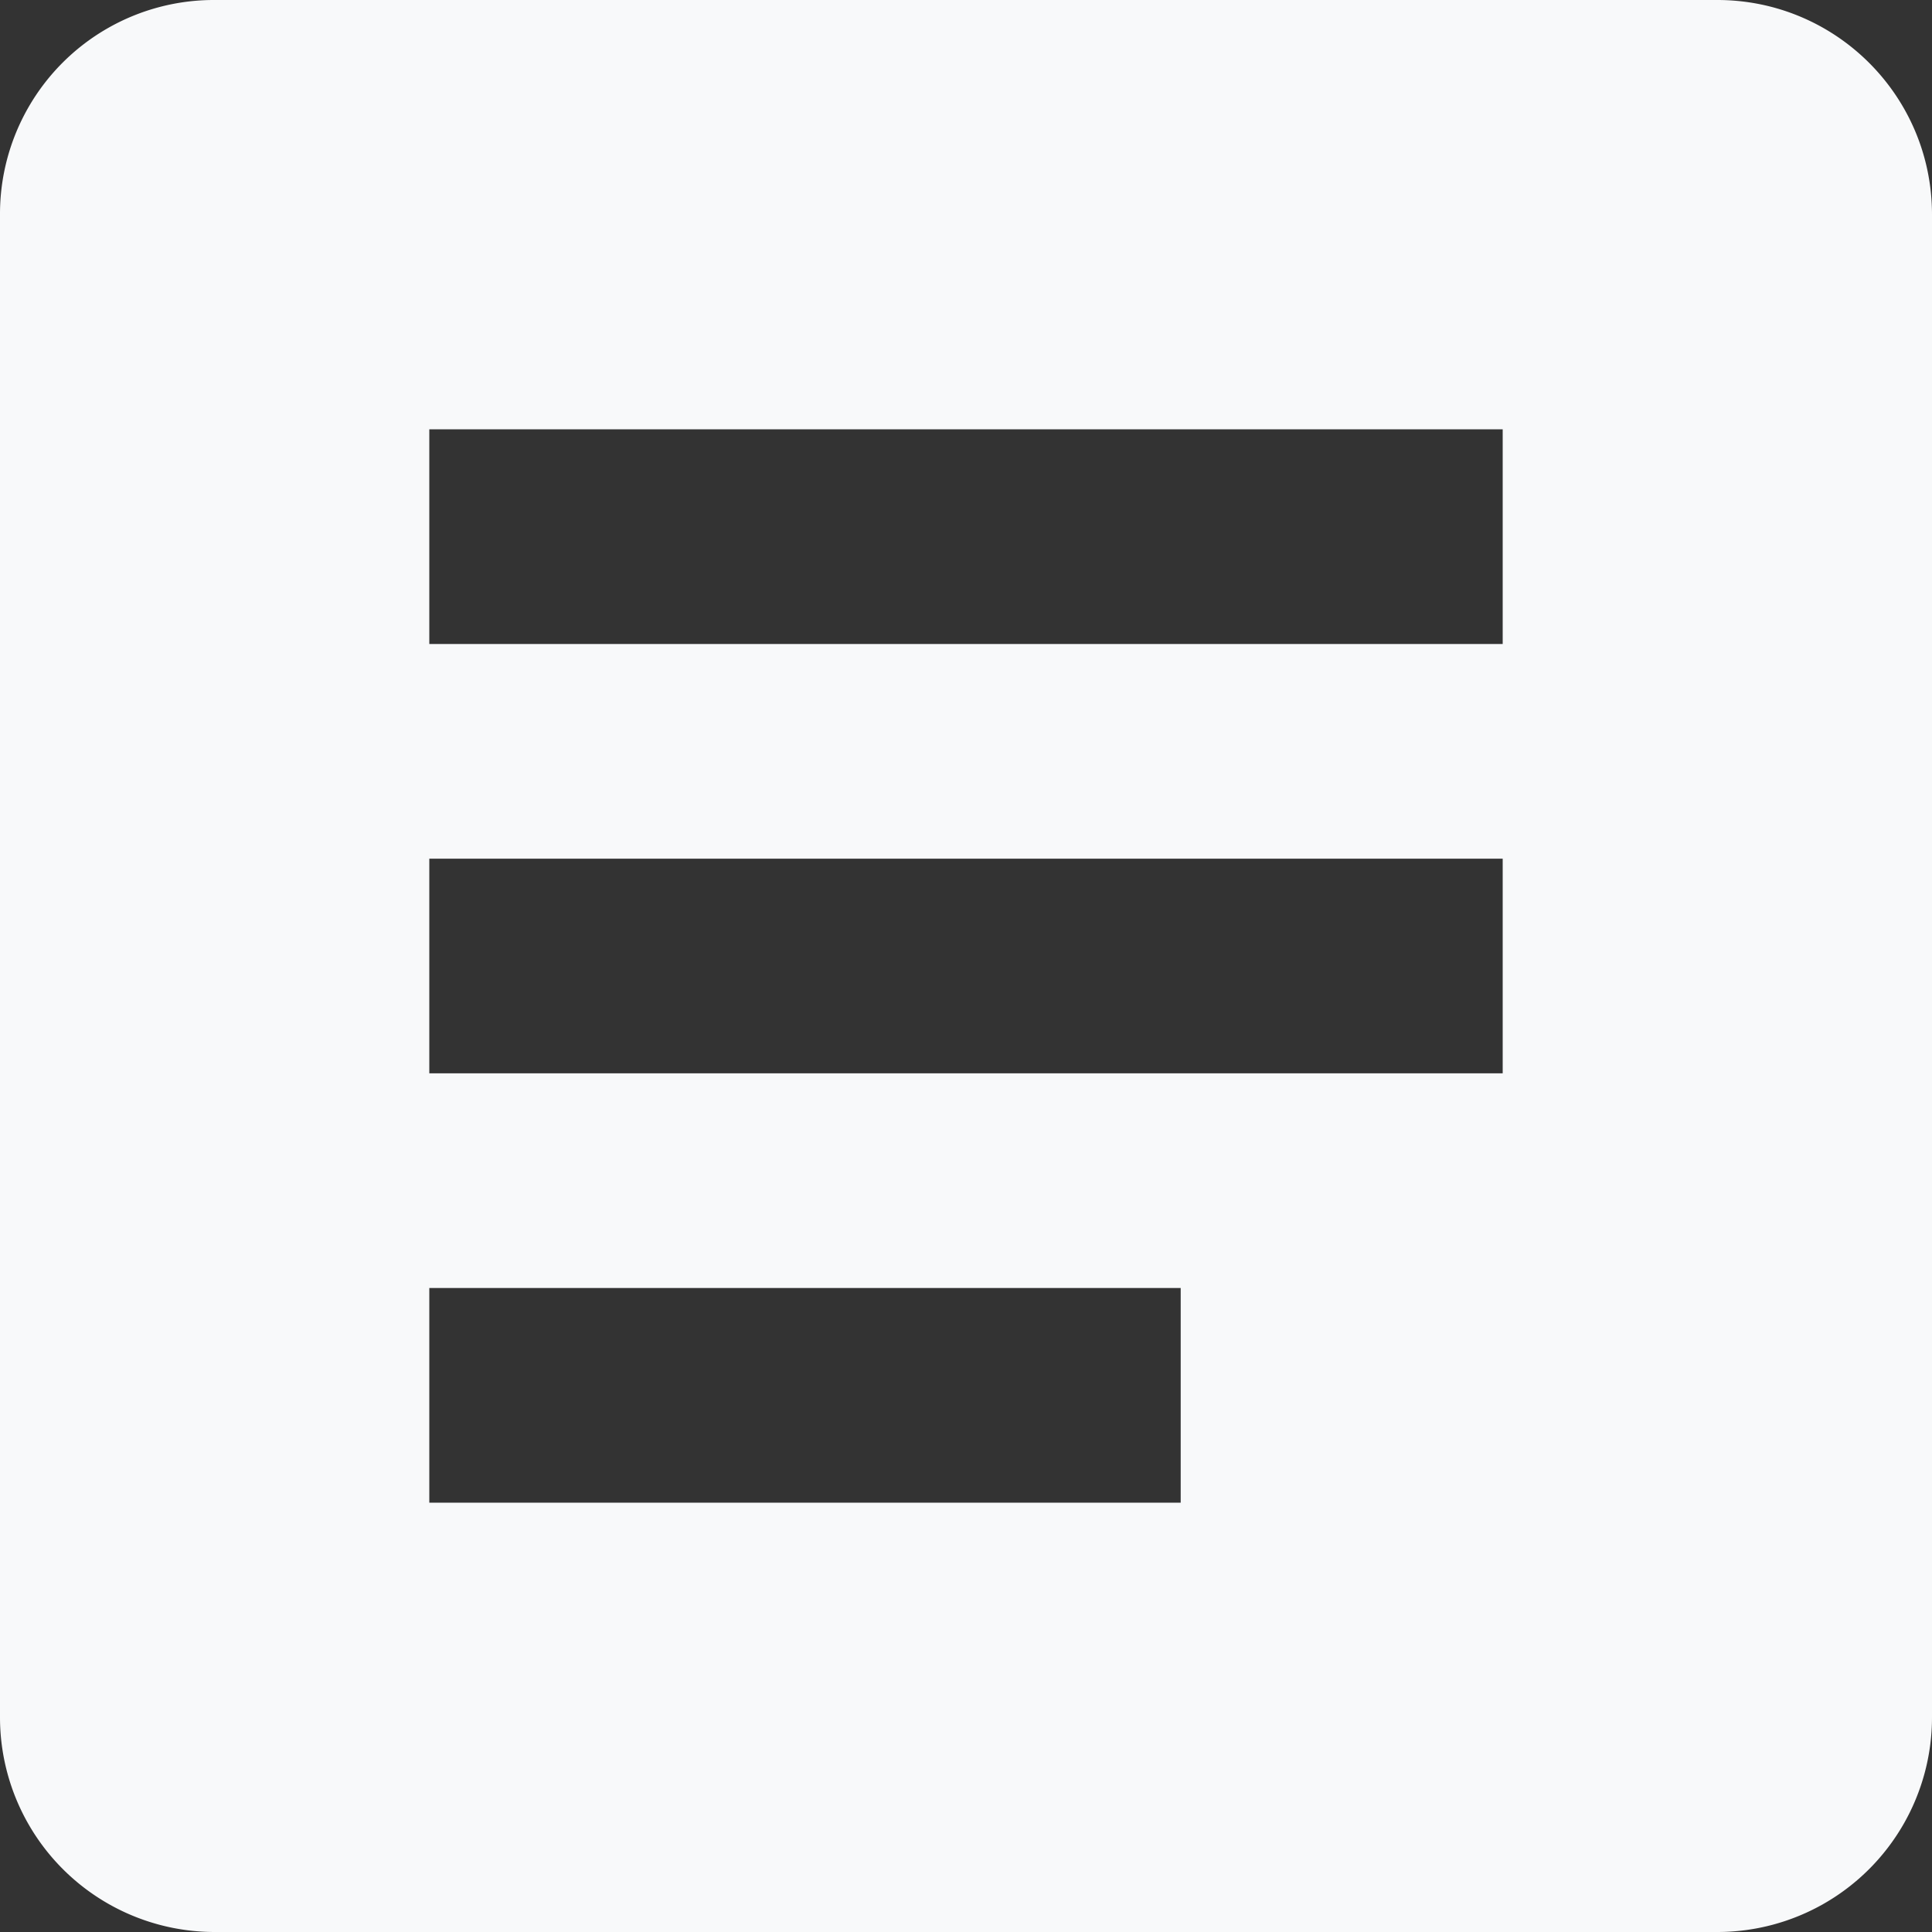
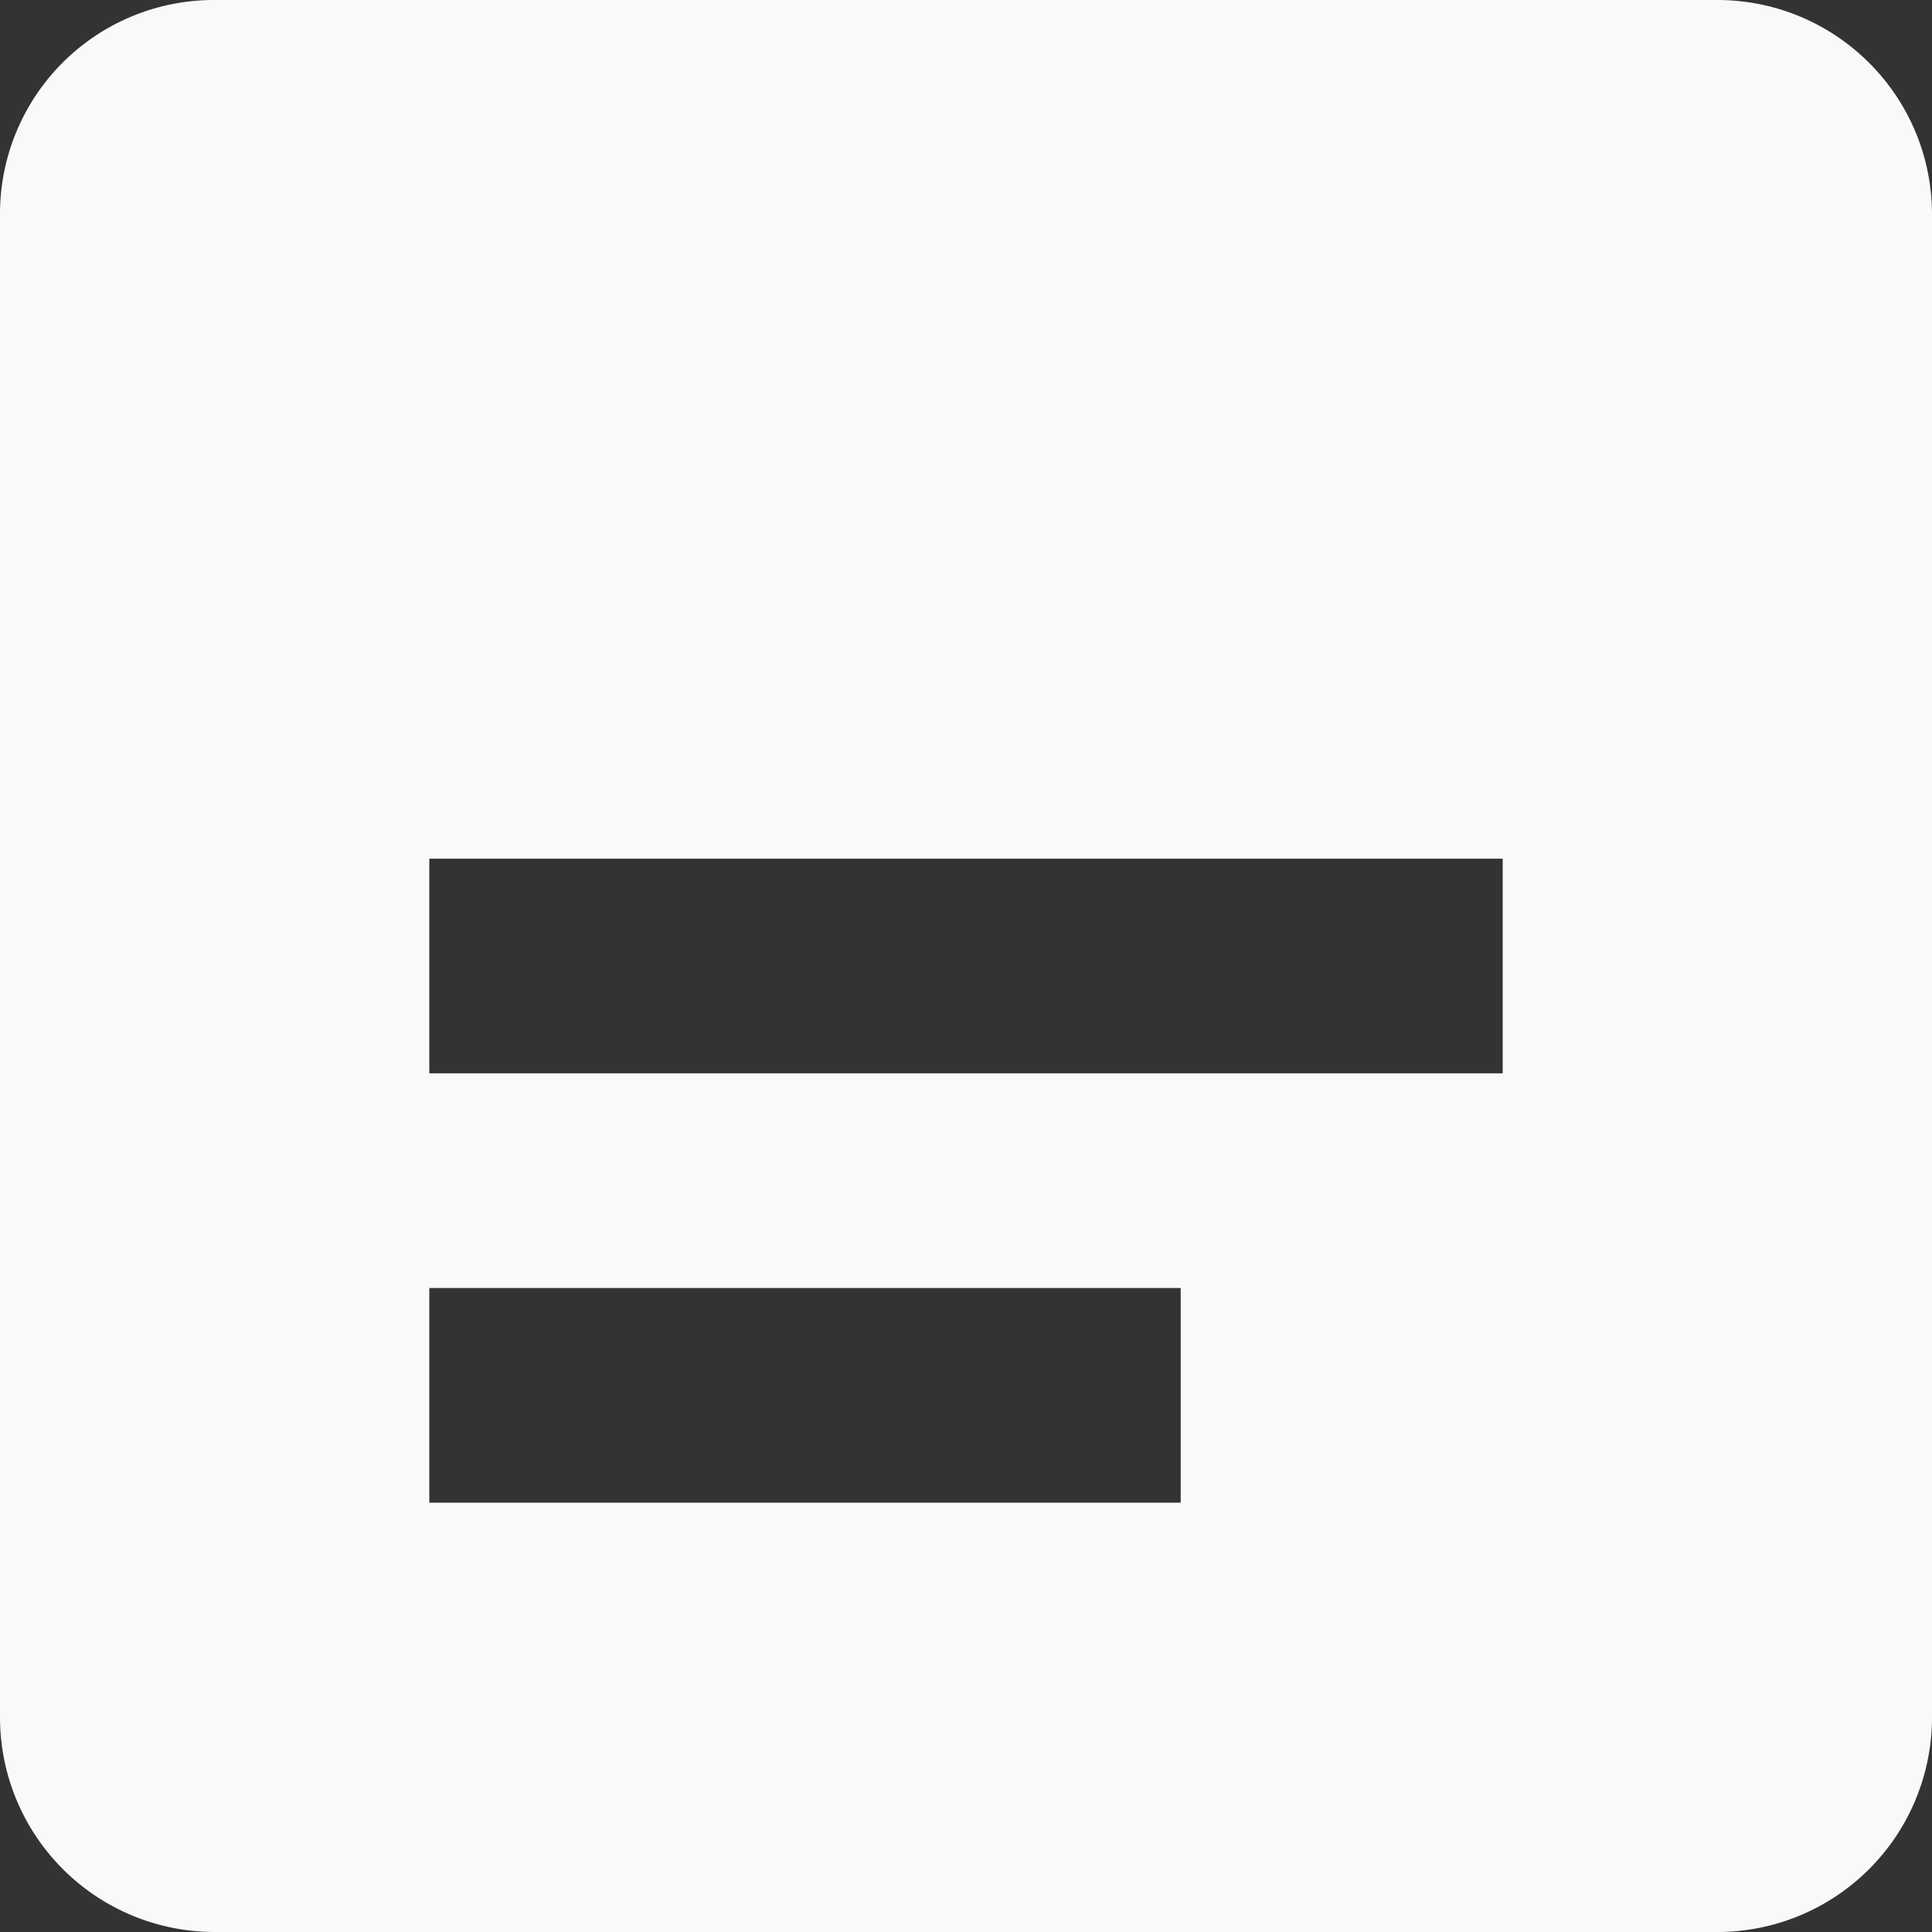
<svg xmlns="http://www.w3.org/2000/svg" width="24" height="24" viewBox="0 0 24 24">
  <rect x="0" y="0" width="24" height="24" fill="#333333" stroke="none" />
-   <path fill="#F8F9FA" fill-rule="nonzero" d="M14.667 18.667H5.333V16h9.334v2.667zm4-5.334H5.333v-2.666h13.334v2.666zm0-5.333H5.333V5.333h13.334V8zm2.666-8H2.667A2.657 2.657 0 0 0 0 2.667v18.666A2.667 2.667 0 0 0 2.667 24h18.666A2.667 2.667 0 0 0 24 21.333V2.667C24 1.187 22.8 0 21.333 0z" />
+   <path fill="#F8F9FA" fill-rule="nonzero" d="M14.667 18.667H5.333V16h9.334v2.667zm4-5.334H5.333v-2.666h13.334v2.666zm0-5.333H5.333h13.334V8zm2.666-8H2.667A2.657 2.657 0 0 0 0 2.667v18.666A2.667 2.667 0 0 0 2.667 24h18.666A2.667 2.667 0 0 0 24 21.333V2.667C24 1.187 22.8 0 21.333 0z" />
</svg>